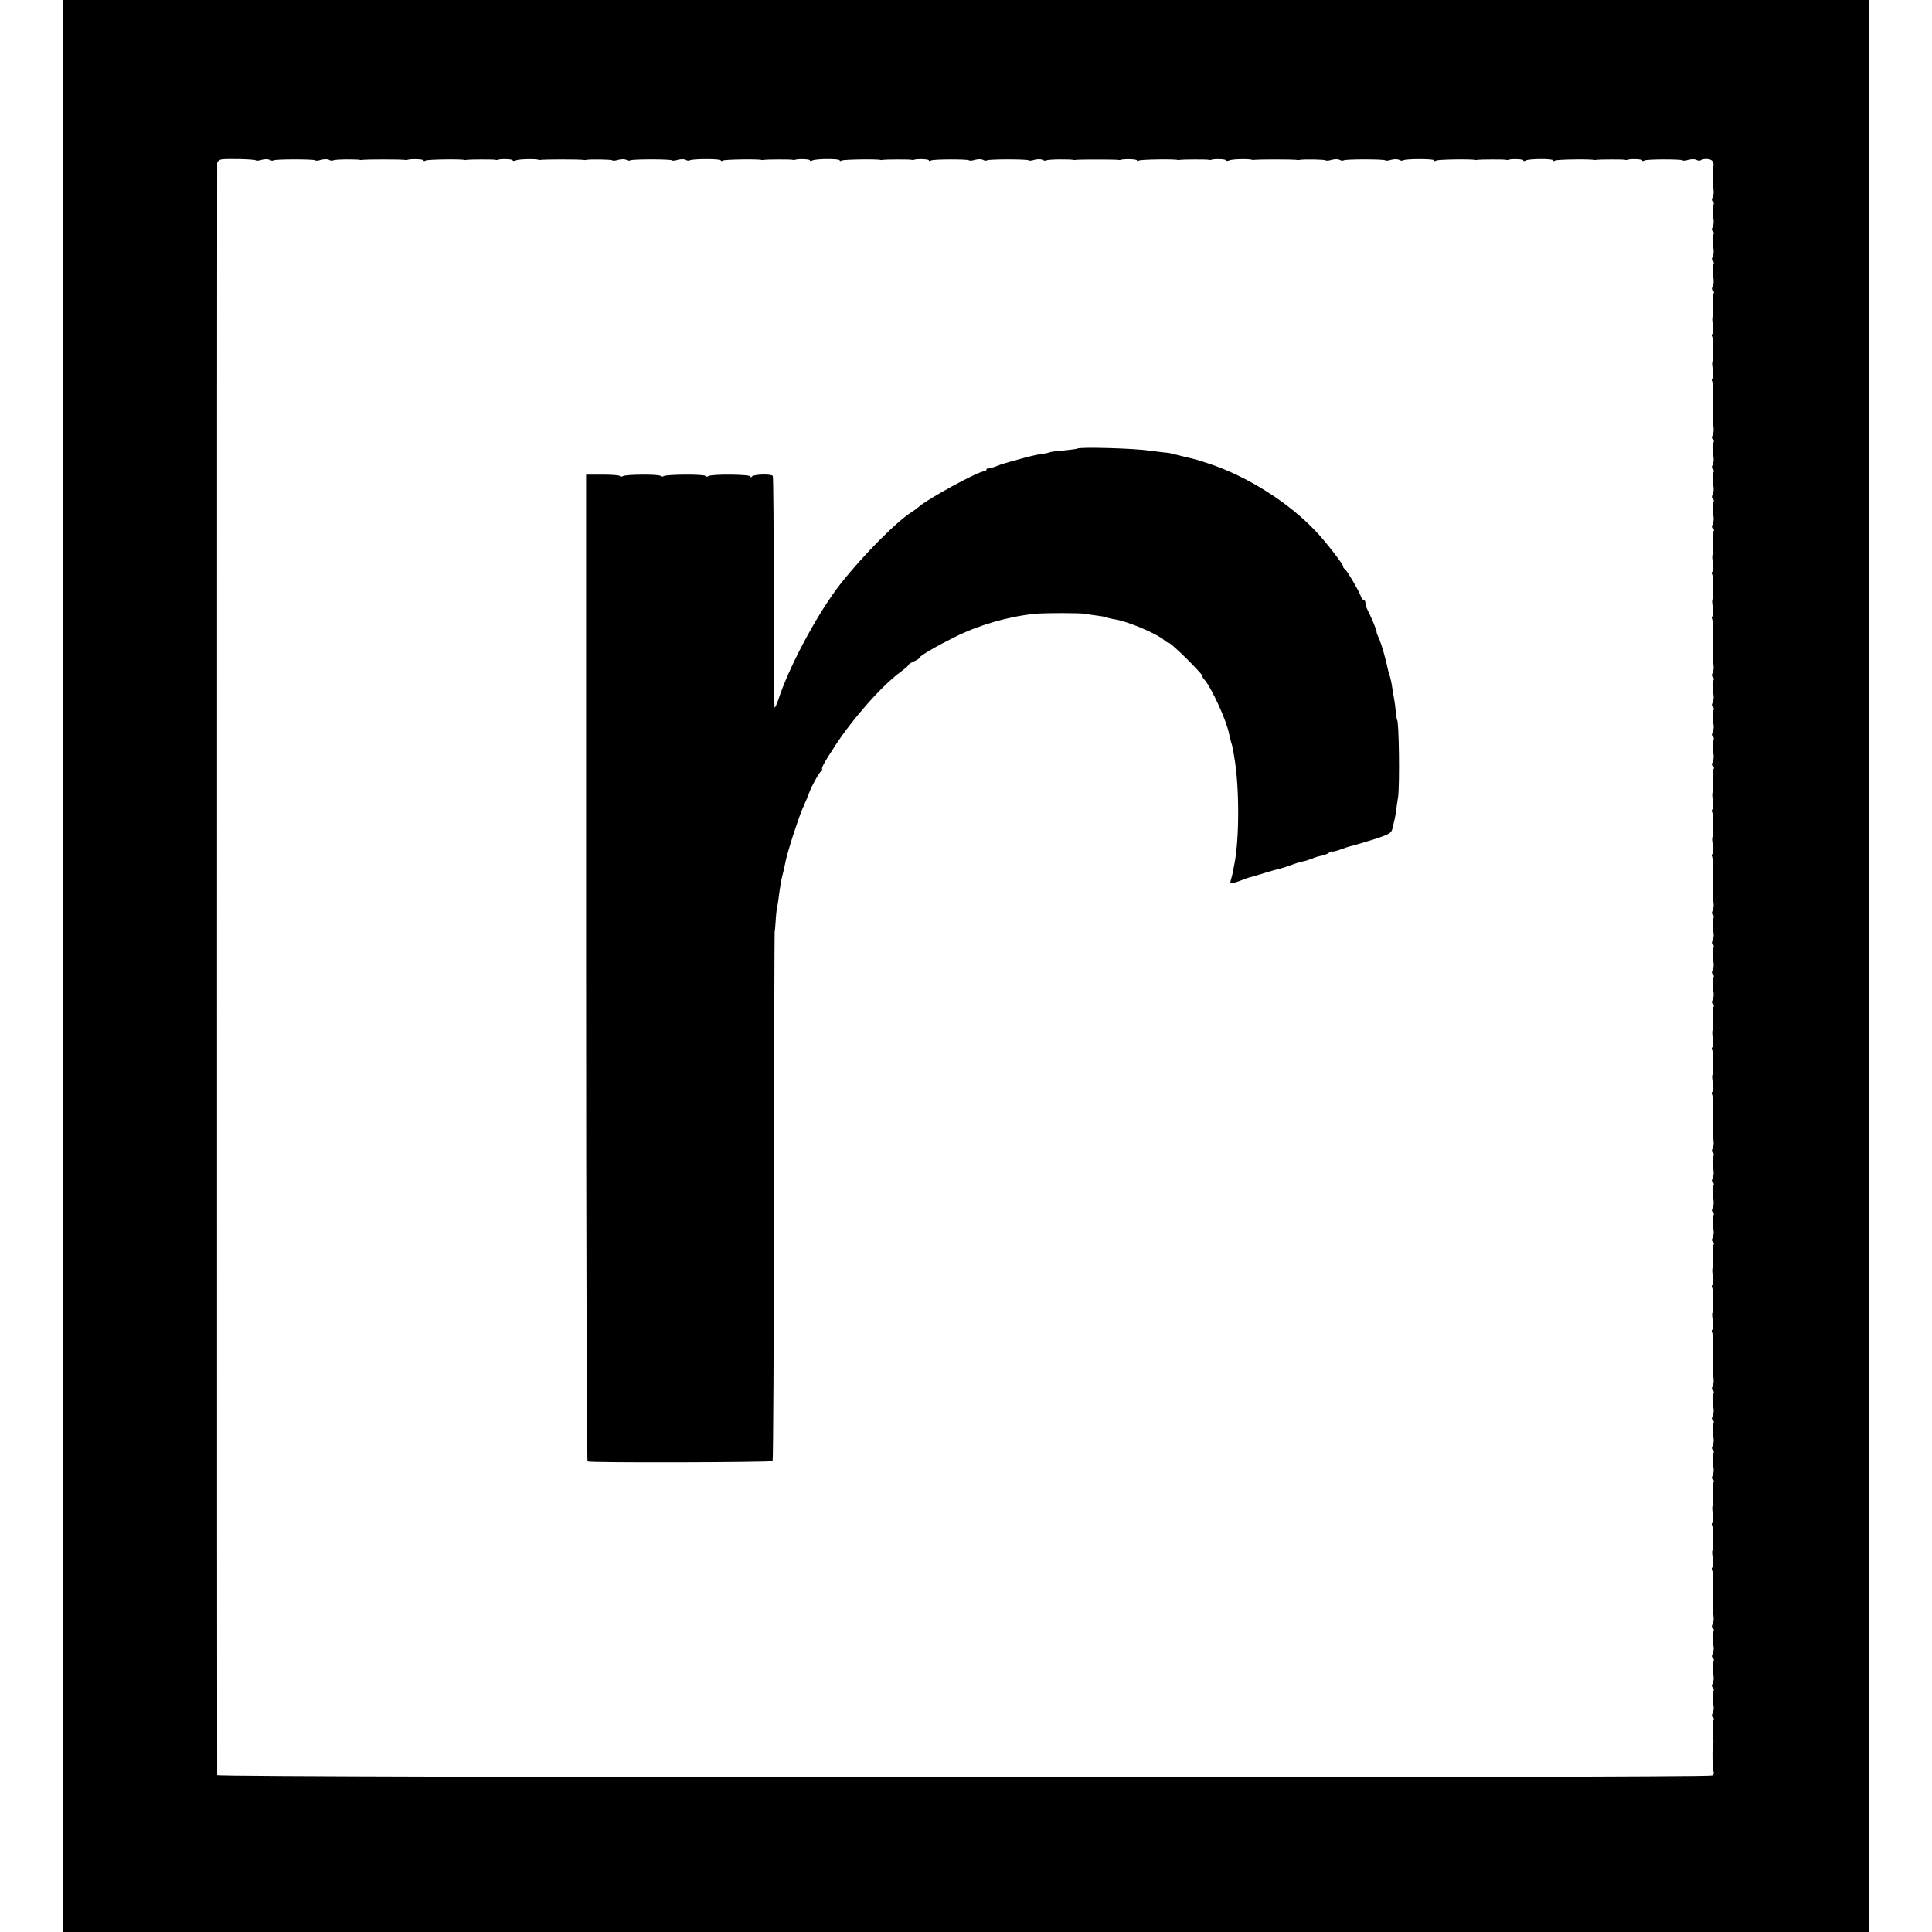
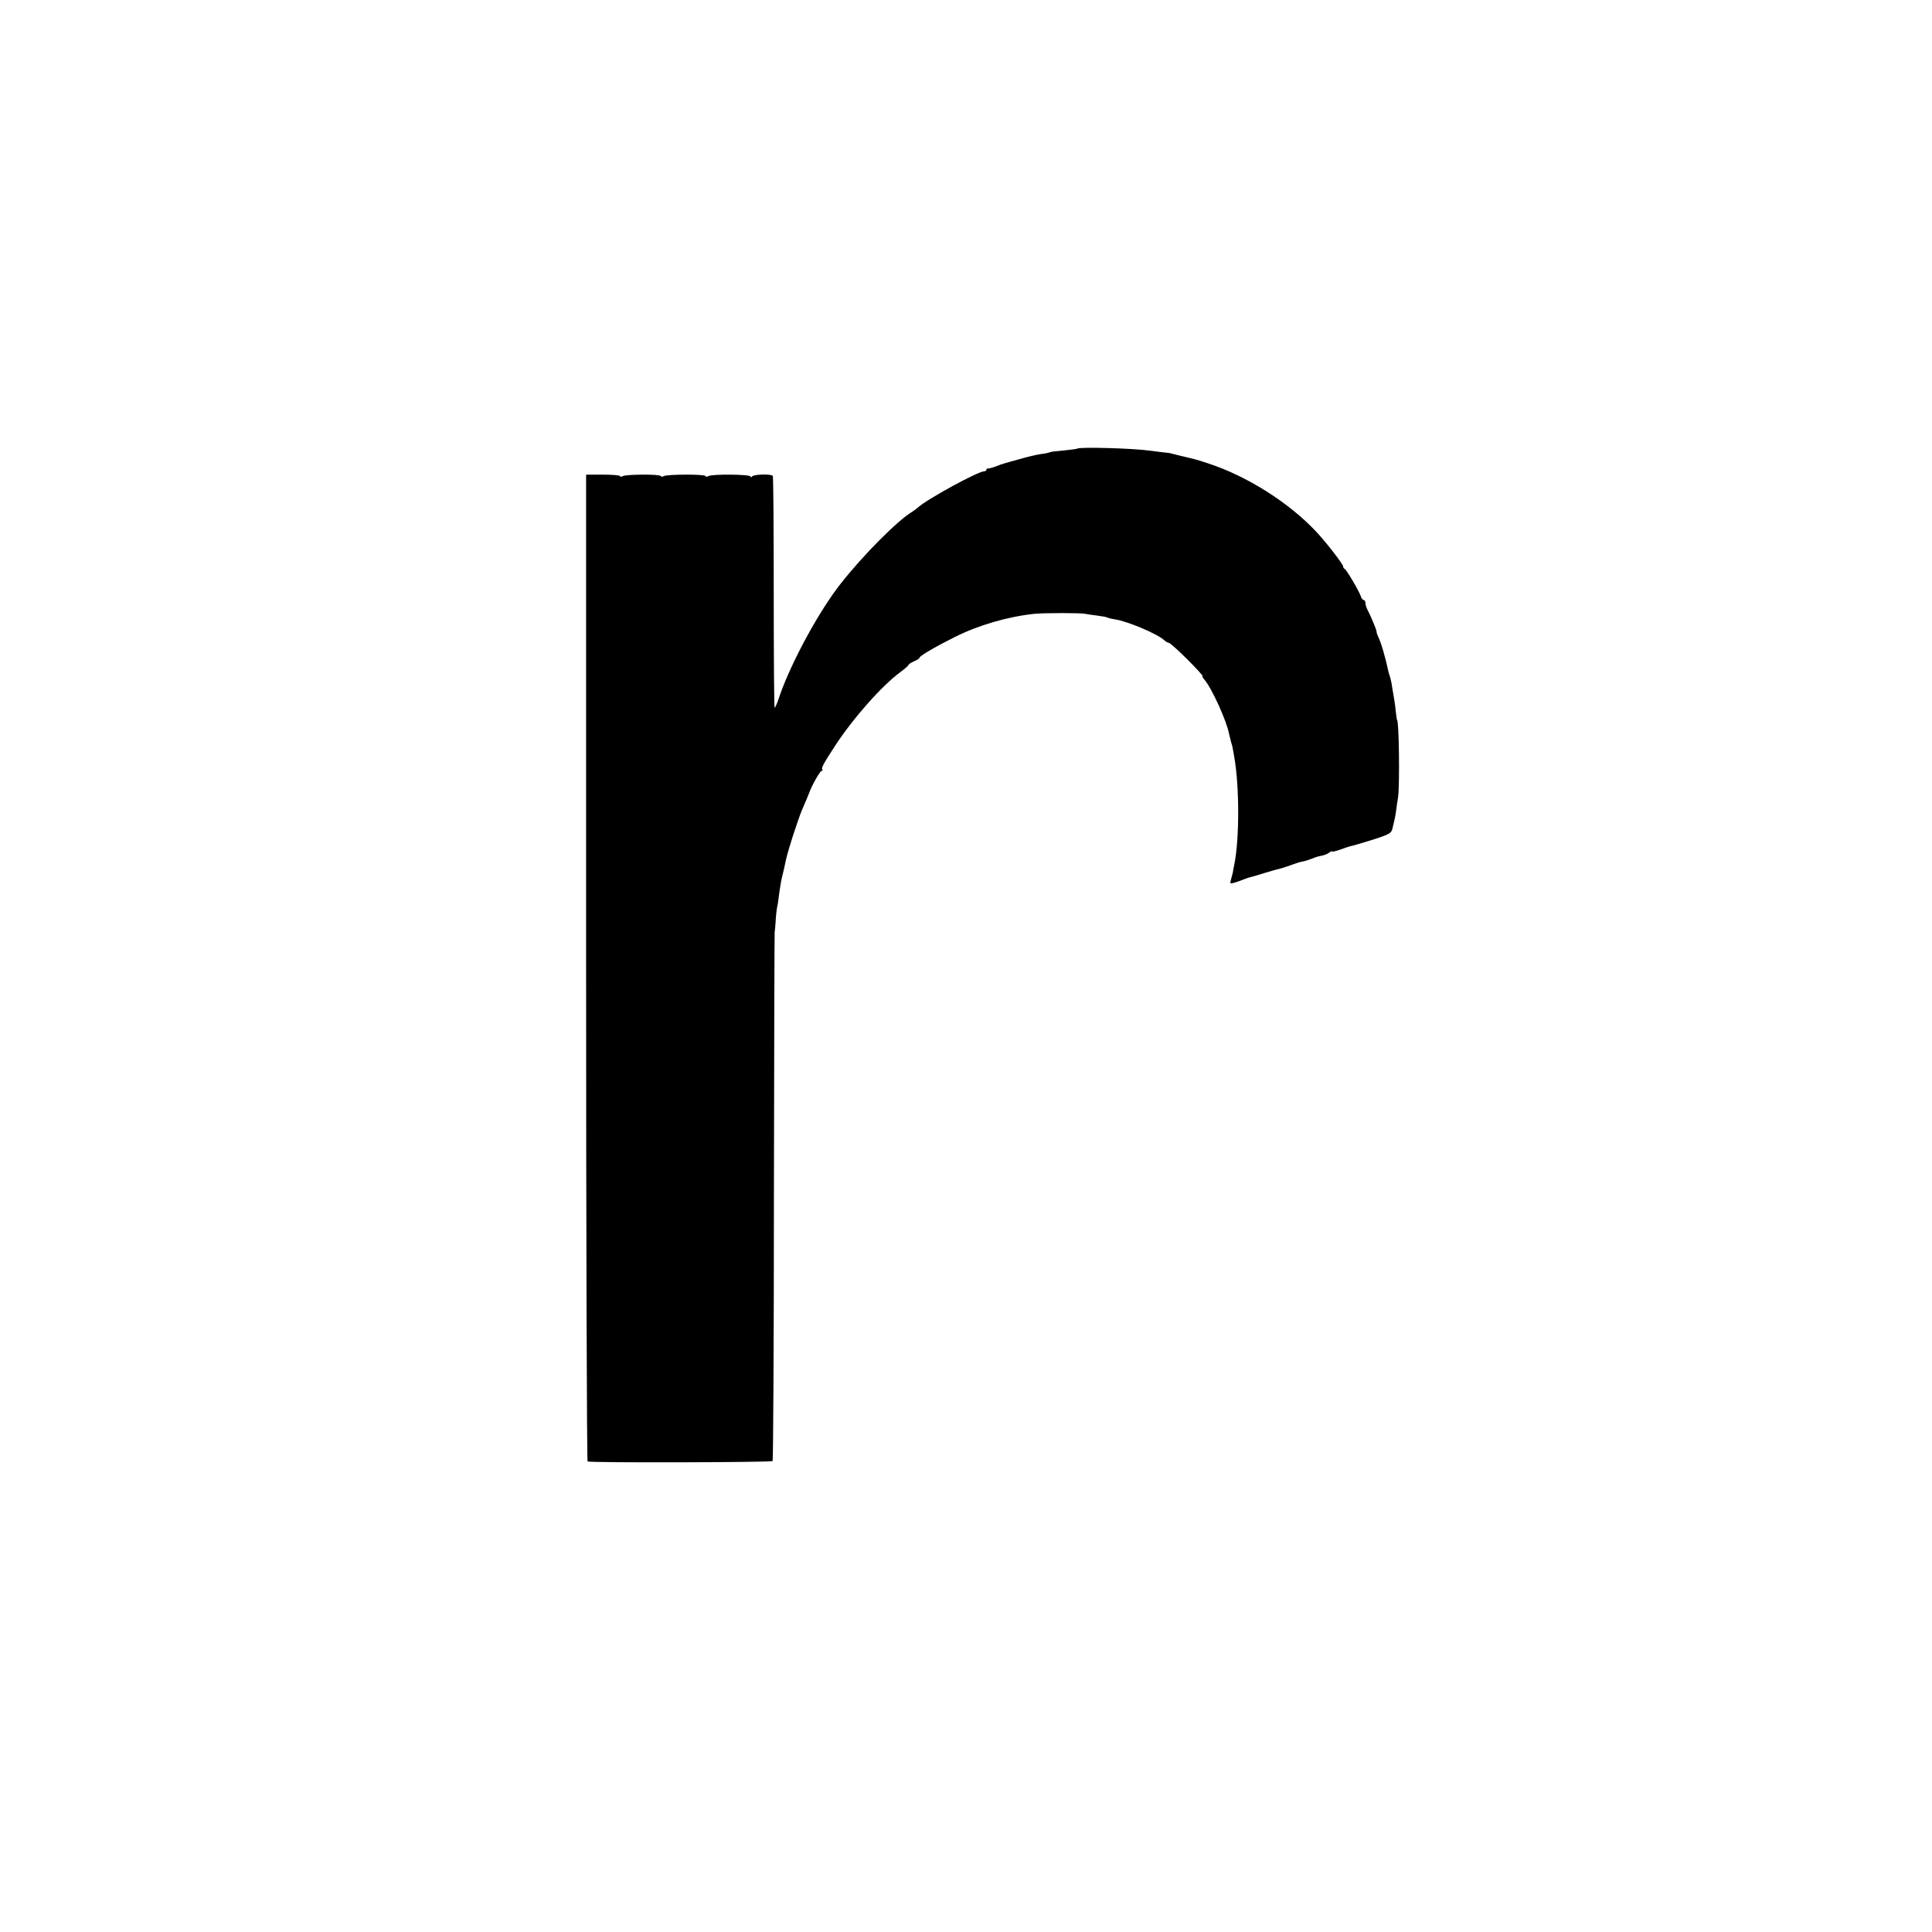
<svg xmlns="http://www.w3.org/2000/svg" version="1.0" width="1040pt" height="1040pt" viewBox="0 0 1040 1040" preserveAspectRatio="xMidYMid meet">
  <g transform="translate(0,1040) scale(0.1,-0.1)" fill="#000000" stroke="none">
-     <path d="M340 5200 l0 -5200 4860 0 4860 0 0 5200 0 5200 -4860 0 -4860 0 0 -5200z m1037 4337 c2 -3 17 -2 32 3 16 4 34 4 42 0 7 -5 17 -6 22 -3 11 7 217 7 224 0 2 -3 17 -2 32 3 16 4 34 4 42 0 7 -5 17 -6 23 -3 8 6 133 7 146 2 3 -1 9 0 15 1 5 1 55 2 110 2 55 0 105 -1 110 -2 6 -1 12 -2 15 -1 17 7 90 5 90 -2 0 -5 5 -5 11 -1 10 6 192 9 209 3 3 -1 9 0 15 1 14 2 138 3 150 0 6 -1 12 -2 15 0 16 6 80 4 80 -3 0 -4 8 -4 18 0 14 7 105 9 122 3 3 -2 9 -1 15 0 5 1 55 2 110 2 55 0 105 -1 110 -2 6 -1 13 -2 18 -1 18 5 139 3 143 -2 3 -3 18 -2 33 3 16 4 34 4 42 0 7 -5 17 -6 22 -3 11 7 217 7 224 0 2 -3 17 -2 32 3 16 4 34 4 42 0 7 -5 17 -6 22 -3 15 9 167 9 167 0 0 -5 5 -5 11 -1 10 6 192 9 209 3 3 -1 9 0 15 1 14 2 138 3 150 0 6 -1 12 -2 15 0 16 6 80 4 80 -3 0 -5 5 -5 12 -1 16 10 148 11 148 1 0 -5 5 -5 11 -1 10 6 192 9 209 3 3 -1 9 0 15 1 14 2 138 3 150 0 6 -1 12 -2 15 0 16 6 80 4 80 -3 0 -5 5 -5 11 -1 13 8 198 8 206 1 2 -3 17 -2 32 3 16 4 34 4 42 0 7 -5 17 -6 22 -3 11 7 217 7 224 0 2 -3 17 -2 32 3 16 4 34 4 42 0 7 -5 17 -6 23 -3 8 6 133 7 146 2 3 -1 9 0 15 1 13 2 207 2 220 0 6 -1 12 -2 15 -1 17 7 90 5 90 -2 0 -5 5 -5 11 -1 10 6 192 9 209 3 3 -1 9 0 15 1 14 2 138 3 150 0 6 -1 12 -2 15 0 16 6 80 4 80 -3 0 -4 8 -4 18 0 14 7 105 9 122 3 3 -2 9 -1 15 0 5 1 55 2 110 2 55 0 105 -1 110 -2 6 -1 13 -2 18 -1 18 5 139 3 143 -2 3 -3 18 -2 33 3 16 4 34 4 42 0 7 -5 17 -6 22 -3 11 7 217 7 224 0 2 -3 17 -2 32 3 16 4 34 4 42 0 7 -5 17 -6 22 -3 15 9 167 9 167 0 0 -5 5 -5 11 -1 10 6 192 9 209 3 3 -1 9 0 15 1 14 2 138 3 150 0 6 -1 12 -2 15 0 16 6 80 4 80 -3 0 -5 5 -5 12 -1 16 10 148 11 148 1 0 -5 5 -5 11 -1 10 6 192 9 209 3 3 -1 9 0 15 1 14 2 138 3 150 0 6 -1 12 -2 15 0 16 6 80 4 80 -3 0 -5 5 -5 11 -1 13 8 198 8 206 1 2 -3 17 -2 32 3 16 4 34 4 42 0 7 -5 18 -6 23 -3 16 11 52 9 62 -2 9 -9 10 -23 4 -42 -2 -10 0 -94 4 -119 2 -10 -1 -27 -5 -36 -6 -10 -5 -19 1 -23 6 -4 7 -12 3 -18 -7 -11 -6 -34 1 -82 2 -11 -1 -28 -5 -37 -6 -10 -5 -19 1 -23 6 -4 7 -12 3 -18 -7 -11 -6 -34 1 -82 2 -11 -1 -28 -5 -37 -6 -10 -5 -19 1 -23 6 -4 7 -12 3 -18 -7 -11 -6 -34 1 -82 2 -11 -1 -28 -5 -37 -6 -10 -5 -19 2 -24 6 -3 7 -10 2 -15 -5 -5 -6 -34 -3 -65 3 -30 3 -57 -1 -59 -3 -3 -3 -23 1 -45 4 -22 3 -43 -1 -46 -5 -3 -7 -10 -3 -15 7 -12 9 -128 2 -135 -3 -2 -2 -23 2 -44 4 -22 3 -43 -1 -46 -5 -3 -7 -10 -3 -15 5 -9 8 -106 4 -134 -2 -14 1 -98 4 -121 2 -10 -1 -27 -5 -36 -6 -10 -5 -19 1 -23 6 -4 7 -12 3 -18 -7 -11 -6 -34 1 -82 2 -11 -1 -28 -5 -37 -6 -10 -5 -19 1 -23 6 -4 7 -12 3 -18 -7 -11 -6 -34 1 -82 2 -11 -1 -28 -5 -37 -6 -10 -5 -19 1 -23 6 -4 7 -12 3 -18 -7 -11 -6 -34 1 -82 2 -11 -1 -28 -5 -37 -6 -10 -5 -19 2 -24 6 -3 7 -10 2 -15 -5 -5 -6 -34 -3 -65 3 -30 3 -57 -1 -59 -3 -3 -3 -23 1 -45 4 -22 3 -43 -1 -46 -5 -3 -7 -10 -3 -15 7 -12 9 -128 2 -135 -3 -2 -2 -23 2 -44 4 -22 3 -43 -1 -46 -5 -3 -7 -10 -3 -15 5 -9 8 -106 4 -134 -2 -14 1 -98 4 -121 2 -10 -1 -27 -5 -36 -6 -10 -5 -19 1 -23 6 -4 7 -12 3 -18 -7 -11 -6 -34 1 -82 2 -11 -1 -28 -5 -37 -6 -10 -5 -19 1 -23 6 -4 7 -12 3 -18 -7 -11 -6 -34 1 -82 2 -11 -1 -28 -5 -37 -6 -10 -5 -19 1 -23 6 -4 7 -12 3 -18 -7 -11 -6 -34 1 -82 2 -11 -1 -28 -5 -37 -6 -10 -5 -19 2 -24 6 -3 7 -10 2 -15 -5 -5 -6 -34 -3 -65 3 -30 3 -57 -1 -59 -3 -3 -3 -23 1 -45 4 -22 3 -43 -1 -46 -5 -3 -7 -10 -3 -15 7 -12 9 -128 2 -135 -3 -2 -2 -23 2 -44 4 -22 3 -43 -1 -46 -5 -3 -7 -10 -3 -15 5 -9 8 -106 4 -134 -2 -14 1 -98 4 -121 2 -10 -1 -27 -5 -36 -6 -10 -5 -19 1 -23 6 -4 7 -12 3 -18 -7 -11 -6 -34 1 -82 2 -11 -1 -28 -5 -37 -6 -10 -5 -19 1 -23 6 -4 7 -12 3 -18 -7 -11 -6 -34 1 -82 2 -11 -1 -28 -5 -37 -6 -10 -5 -19 1 -23 6 -4 7 -12 3 -18 -7 -11 -6 -34 1 -82 2 -11 -1 -28 -5 -37 -6 -10 -5 -19 2 -24 6 -3 7 -10 2 -15 -5 -5 -6 -34 -3 -65 3 -30 3 -57 -1 -59 -3 -3 -3 -23 1 -45 4 -22 3 -43 -1 -46 -5 -3 -7 -10 -3 -15 7 -12 9 -128 2 -135 -3 -2 -2 -23 2 -44 4 -22 3 -43 -1 -46 -5 -3 -7 -10 -3 -15 5 -9 8 -106 4 -134 -2 -14 1 -98 4 -121 2 -10 -1 -27 -5 -36 -6 -10 -5 -19 1 -23 6 -4 7 -12 3 -18 -7 -11 -6 -34 1 -82 2 -11 -1 -28 -5 -37 -6 -10 -5 -19 1 -23 6 -4 7 -12 3 -18 -7 -11 -6 -34 1 -82 2 -11 -1 -28 -5 -37 -6 -10 -5 -19 1 -23 6 -4 7 -12 3 -18 -7 -11 -6 -34 1 -82 2 -11 -1 -28 -5 -37 -6 -10 -5 -19 2 -24 6 -3 7 -10 2 -15 -5 -5 -6 -34 -3 -65 3 -30 3 -57 -1 -59 -3 -3 -3 -23 1 -45 4 -22 3 -43 -1 -46 -5 -3 -7 -10 -3 -15 7 -12 9 -128 2 -135 -3 -2 -2 -23 2 -44 4 -22 3 -43 -1 -46 -5 -3 -7 -10 -3 -15 5 -9 8 -106 4 -134 -2 -14 1 -98 4 -121 2 -10 -1 -27 -5 -36 -6 -10 -5 -19 1 -23 6 -4 7 -12 3 -18 -7 -11 -6 -34 1 -82 2 -11 -1 -28 -5 -37 -6 -10 -5 -19 1 -23 6 -4 7 -12 3 -18 -7 -11 -6 -34 1 -82 2 -11 -1 -28 -5 -37 -6 -10 -5 -19 1 -23 6 -4 7 -12 3 -18 -7 -11 -6 -34 1 -82 2 -11 -1 -28 -5 -37 -6 -10 -5 -19 2 -24 6 -3 7 -10 2 -15 -5 -5 -6 -34 -3 -65 3 -30 3 -57 -1 -59 -3 -3 -3 -23 1 -45 4 -22 3 -43 -1 -46 -5 -3 -7 -10 -3 -15 7 -12 9 -128 2 -135 -3 -2 -2 -23 2 -44 4 -22 3 -43 -1 -46 -5 -3 -7 -10 -3 -15 5 -9 8 -106 4 -134 -2 -14 1 -98 4 -121 2 -10 -1 -27 -5 -36 -6 -10 -5 -19 1 -23 6 -4 7 -12 3 -18 -7 -11 -6 -34 1 -82 2 -11 -1 -28 -5 -37 -6 -10 -5 -19 1 -23 6 -4 7 -12 3 -18 -7 -11 -6 -34 1 -82 2 -11 -1 -28 -5 -37 -6 -10 -5 -19 1 -23 6 -4 7 -12 3 -18 -7 -11 -6 -34 1 -82 2 -11 -1 -28 -5 -37 -6 -10 -5 -19 2 -24 6 -3 7 -10 2 -15 -5 -5 -6 -34 -3 -64 3 -31 4 -57 2 -60 -6 -6 -5 -142 2 -153 3 -5 0 -14 -7 -20 -18 -14 -8047 -12 -8048 2 -1 14 -1 8656 0 8678 1 9 11 18 24 20 33 5 178 1 184 -5z" />
    <path d="M5799 7985 c-3 -2 -35 -6 -73 -10 -38 -3 -72 -7 -76 -10 -4 -2 -25 -7 -46 -9 -21 -3 -73 -15 -114 -27 -41 -11 -79 -22 -85 -24 -5 -1 -26 -8 -45 -16 -19 -7 -38 -12 -42 -11 -5 1 -8 -2 -8 -6 0 -5 -6 -9 -12 -9 -33 0 -308 -150 -357 -195 -8 -7 -22 -17 -31 -23 -76 -45 -262 -231 -383 -385 -116 -146 -265 -420 -329 -602 -12 -38 -25 -68 -28 -68 -3 0 -5 279 -5 621 0 341 -2 623 -5 627 -8 12 -104 9 -112 -3 -5 -6 -8 -6 -8 0 0 12 -209 14 -227 2 -6 -4 -14 -4 -16 1 -7 10 -208 9 -224 -1 -6 -4 -14 -4 -17 1 -6 10 -187 9 -203 -1 -6 -4 -14 -4 -17 1 -2 4 -44 7 -93 7 l-88 0 0 -2654 c0 -1459 4 -2655 8 -2658 13 -8 988 -5 996 2 3 4 7 646 7 1428 1 782 3 1422 4 1422 1 0 3 23 5 50 1 28 5 64 8 80 4 17 9 53 12 80 4 28 10 66 15 85 5 19 11 46 14 60 9 45 14 64 44 160 17 52 38 113 47 135 24 55 38 89 40 95 13 38 59 120 67 120 6 0 8 3 5 6 -8 8 3 29 68 129 97 149 255 327 353 398 23 17 42 34 42 37 0 4 14 13 30 20 17 7 30 16 30 20 0 9 95 64 190 111 130 65 287 110 430 125 54 5 242 5 270 0 14 -3 44 -7 68 -10 23 -3 45 -7 50 -9 4 -3 24 -8 44 -11 70 -11 230 -79 266 -113 7 -7 18 -13 23 -13 6 0 51 -40 101 -90 49 -49 86 -90 82 -90 -4 0 0 -8 8 -17 39 -43 121 -223 134 -293 3 -14 8 -34 11 -45 4 -11 8 -27 9 -35 2 -8 5 -28 8 -45 28 -158 28 -438 1 -575 -3 -14 -7 -35 -9 -48 -3 -13 -8 -32 -11 -42 -5 -17 -3 -18 22 -11 15 5 39 13 53 19 14 5 27 10 30 10 3 0 37 10 75 22 39 12 78 23 89 25 10 3 37 11 60 20 22 8 50 17 61 18 11 2 32 9 48 15 15 7 39 14 53 16 14 3 32 10 40 17 8 6 14 9 14 6 0 -4 19 1 43 9 23 9 49 17 57 19 8 1 61 17 117 34 90 29 102 35 108 59 12 48 16 66 20 97 2 17 7 50 11 75 9 67 5 415 -6 415 -1 0 -3 18 -6 40 -2 22 -6 54 -9 70 -3 17 -8 46 -11 65 -2 19 -8 44 -11 55 -4 11 -7 22 -8 25 -17 81 -41 162 -56 192 -5 10 -9 22 -9 28 0 10 -32 86 -51 122 -5 10 -9 25 -9 33 0 8 -4 15 -9 15 -5 0 -13 9 -16 21 -9 27 -77 143 -87 147 -5 2 -8 8 -8 13 0 12 -92 131 -145 187 -146 156 -372 299 -580 367 -63 21 -68 22 -140 39 -33 8 -62 15 -65 16 -3 1 -7 2 -10 2 -3 0 -48 5 -100 12 -88 13 -382 21 -391 11z" />
  </g>
</svg>